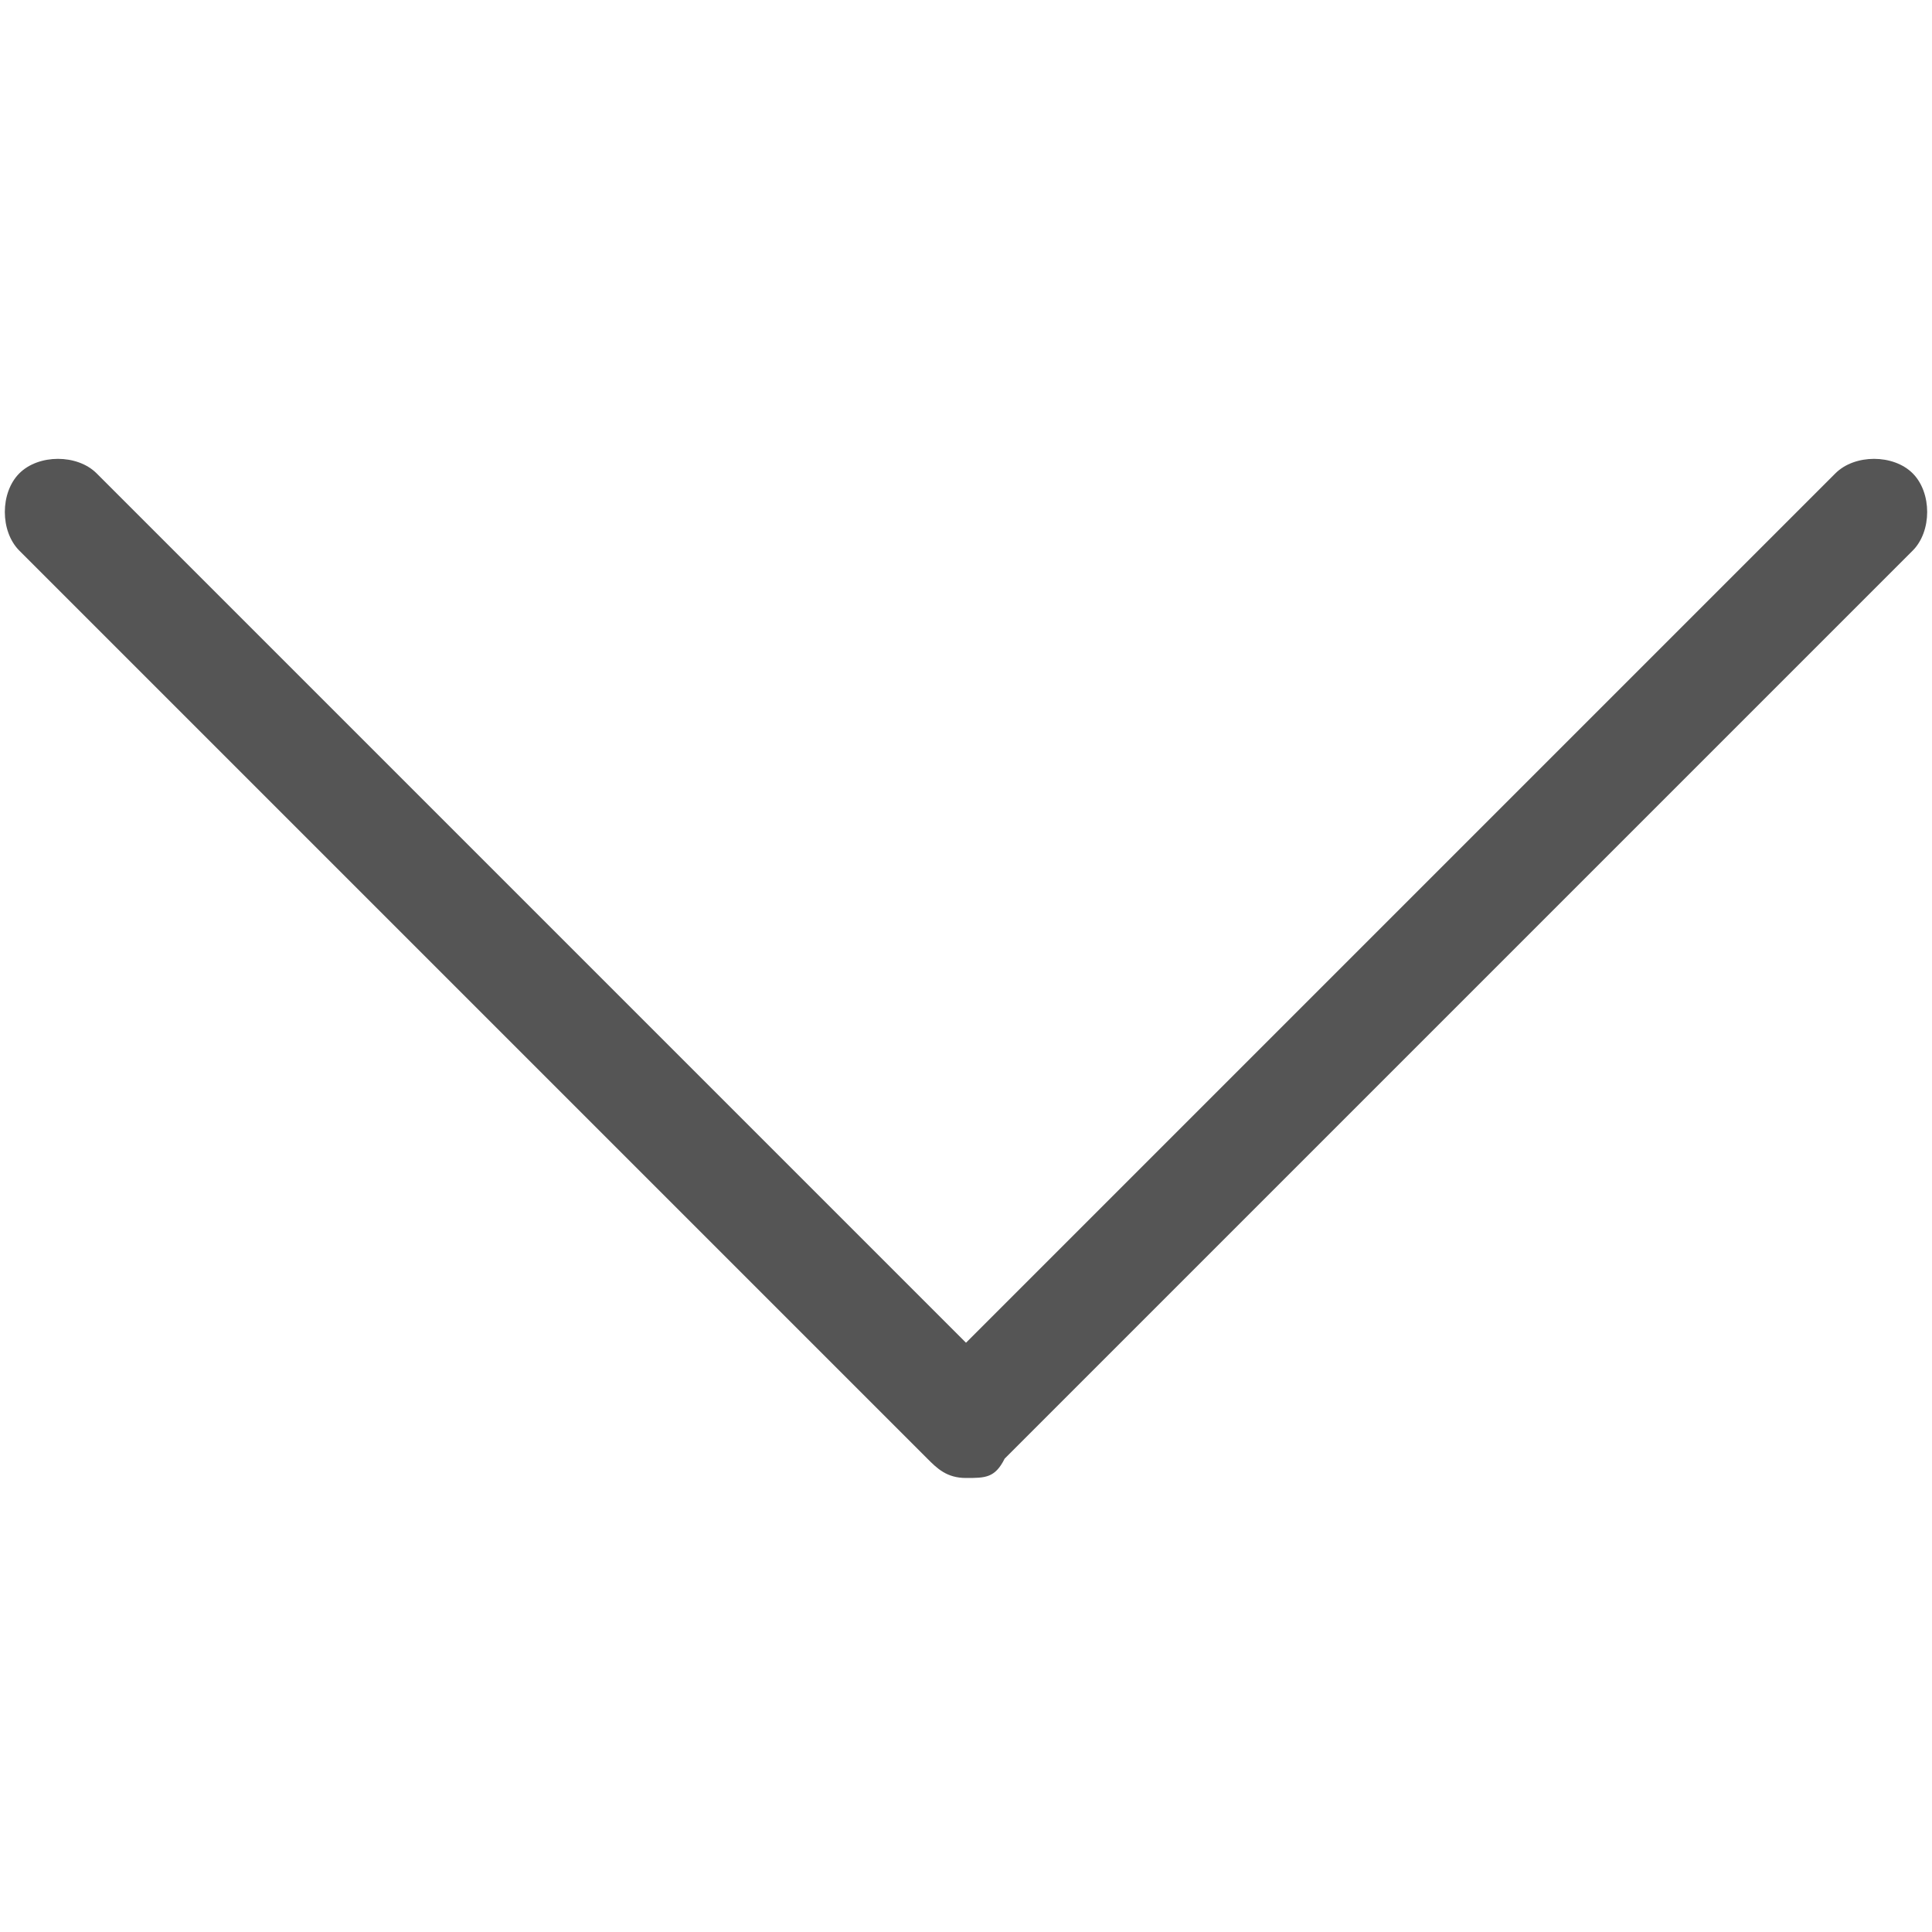
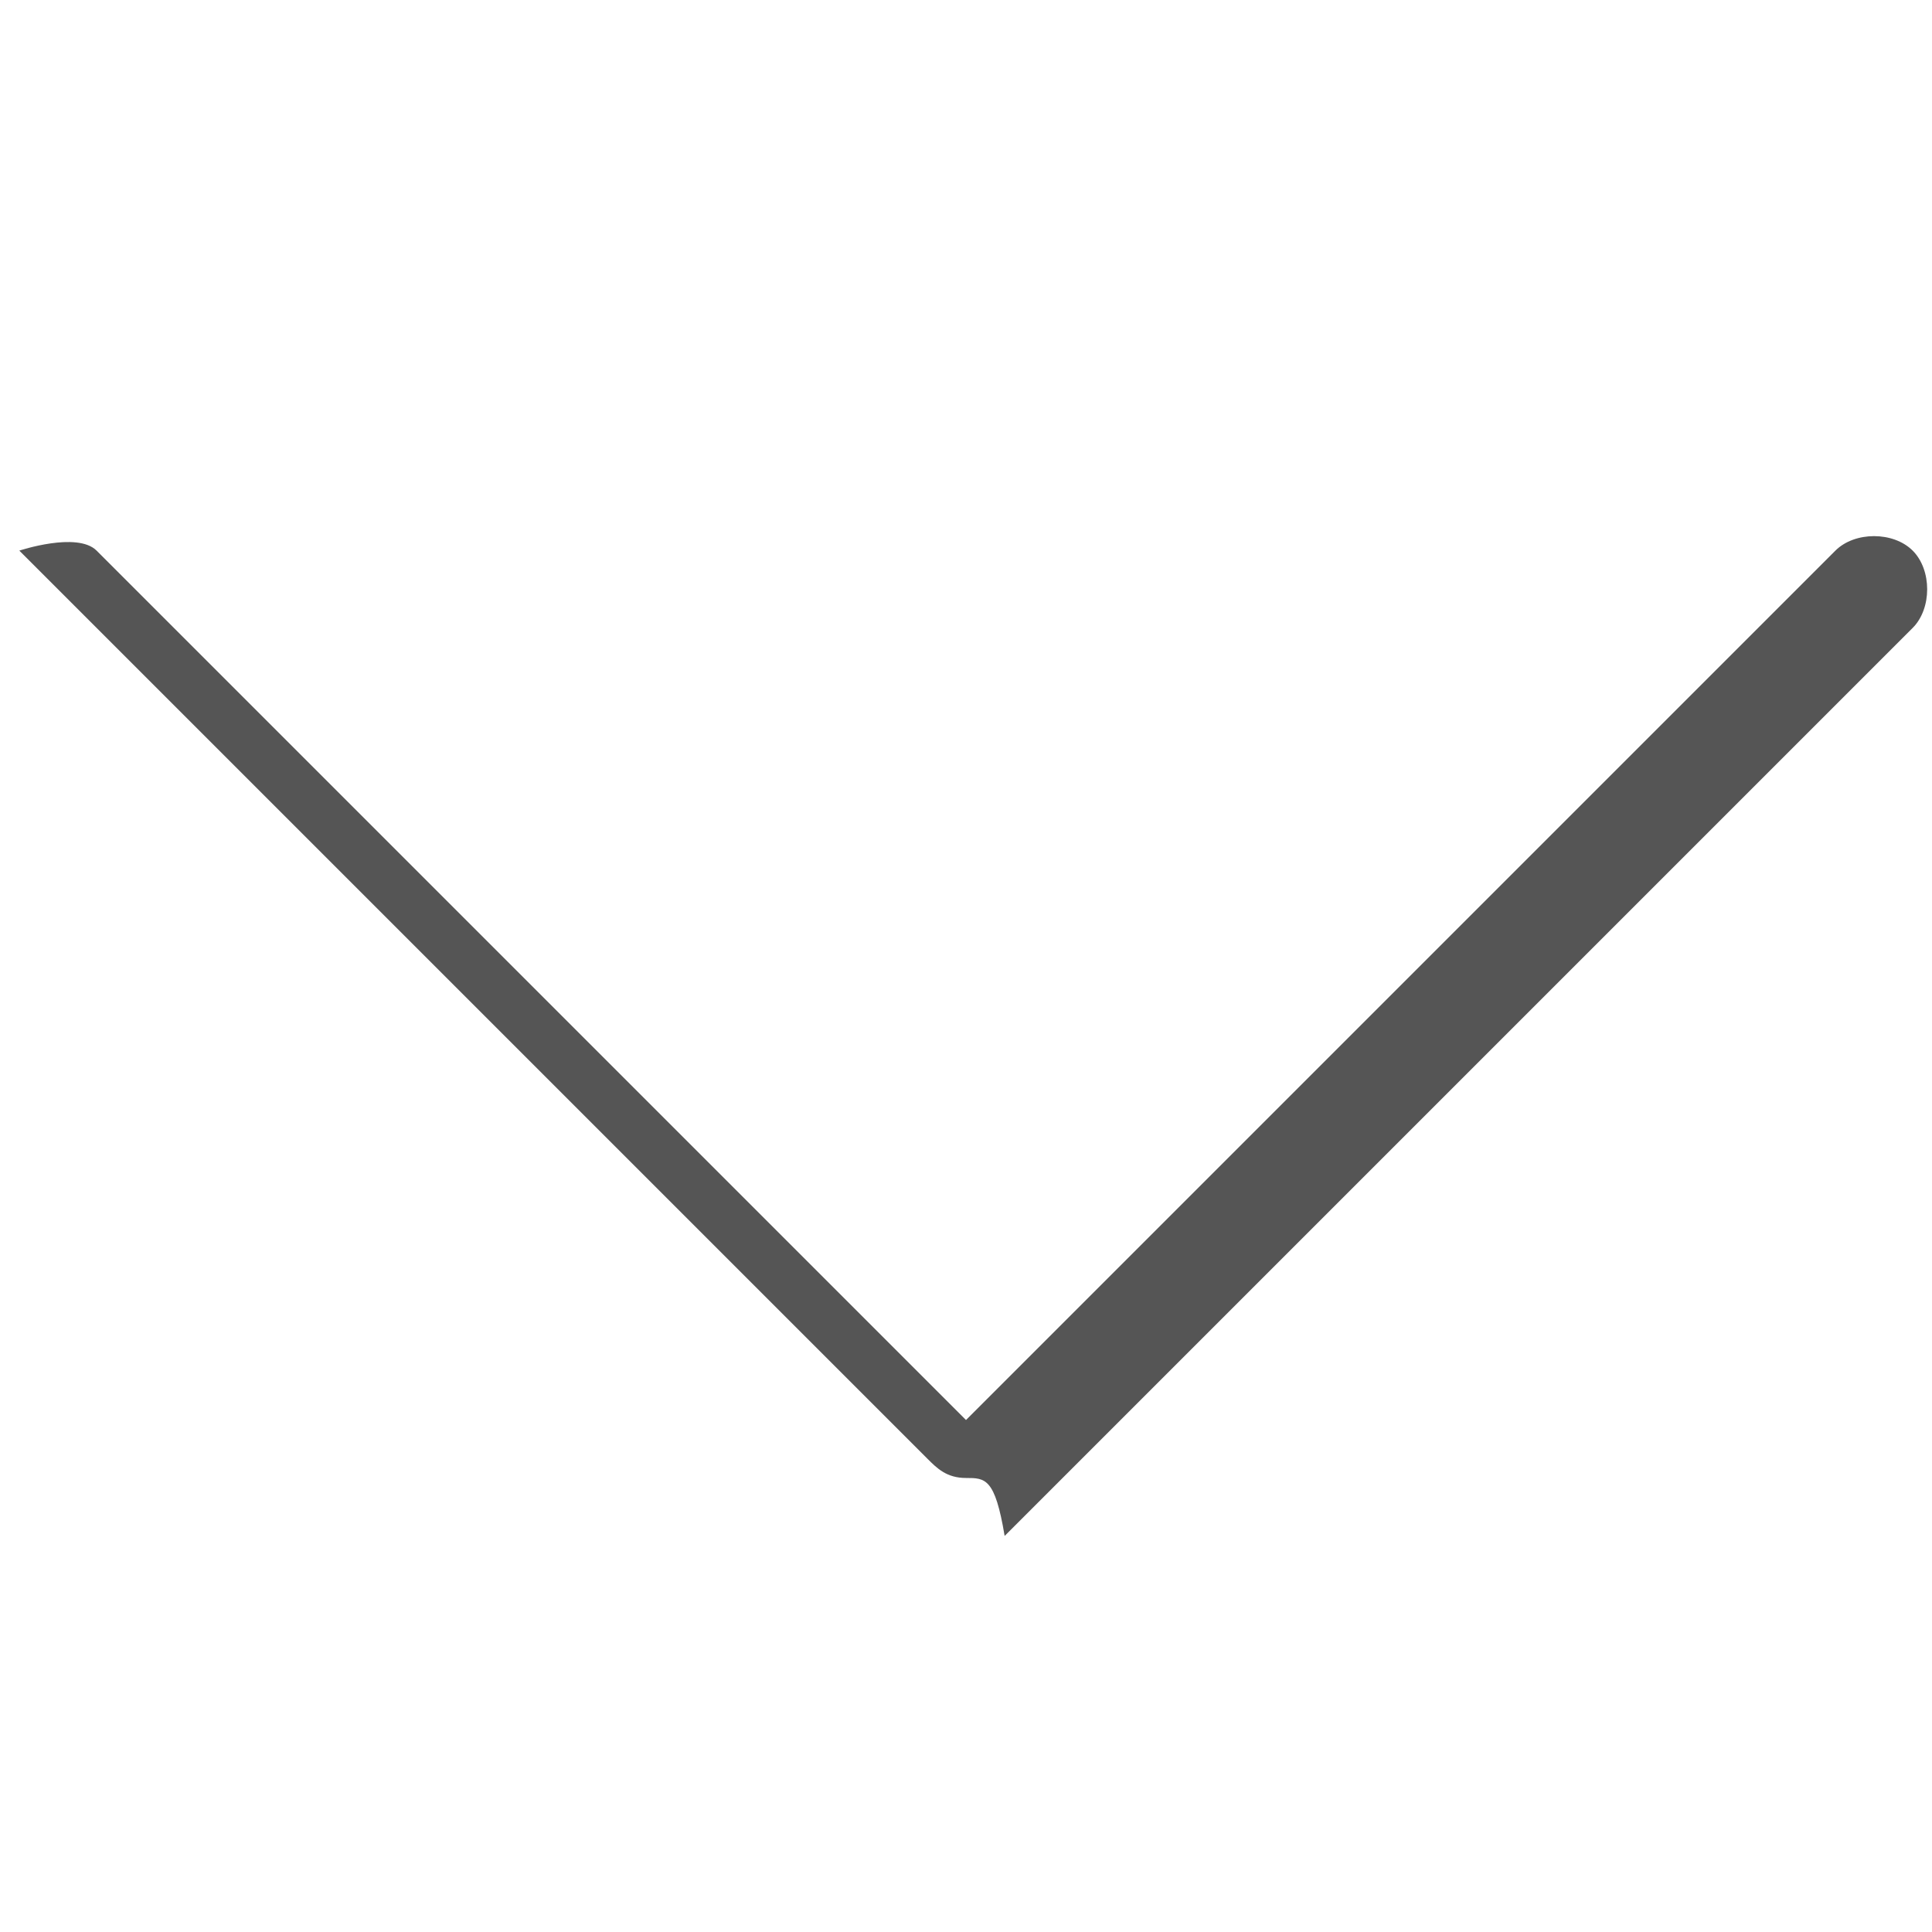
<svg xmlns="http://www.w3.org/2000/svg" version="1.1" id="レイヤー_1" x="0px" y="0px" viewBox="0 0 20 20" style="enable-background:new 0 0 20 20;" xml:space="preserve">
  <style type="text/css">
	.st0{fill:#555555;}
</style>
-   <path class="st0" d="M10,15.3c-0.2,0-0.3-0.1-0.4-0.2L0.2,5.7C0,5.5,0,5.1,0.2,4.9s0.6-0.2,0.8,0l9,9l9-9c0.2-0.2,0.6-0.2,0.8,0  c0.2,0.2,0.2,0.6,0,0.8l-9.4,9.4C10.3,15.3,10.2,15.3,10,15.3z" />
+   <path class="st0" d="M10,15.3c-0.2,0-0.3-0.1-0.4-0.2L0.2,5.7s0.6-0.2,0.8,0l9,9l9-9c0.2-0.2,0.6-0.2,0.8,0  c0.2,0.2,0.2,0.6,0,0.8l-9.4,9.4C10.3,15.3,10.2,15.3,10,15.3z" />
</svg>